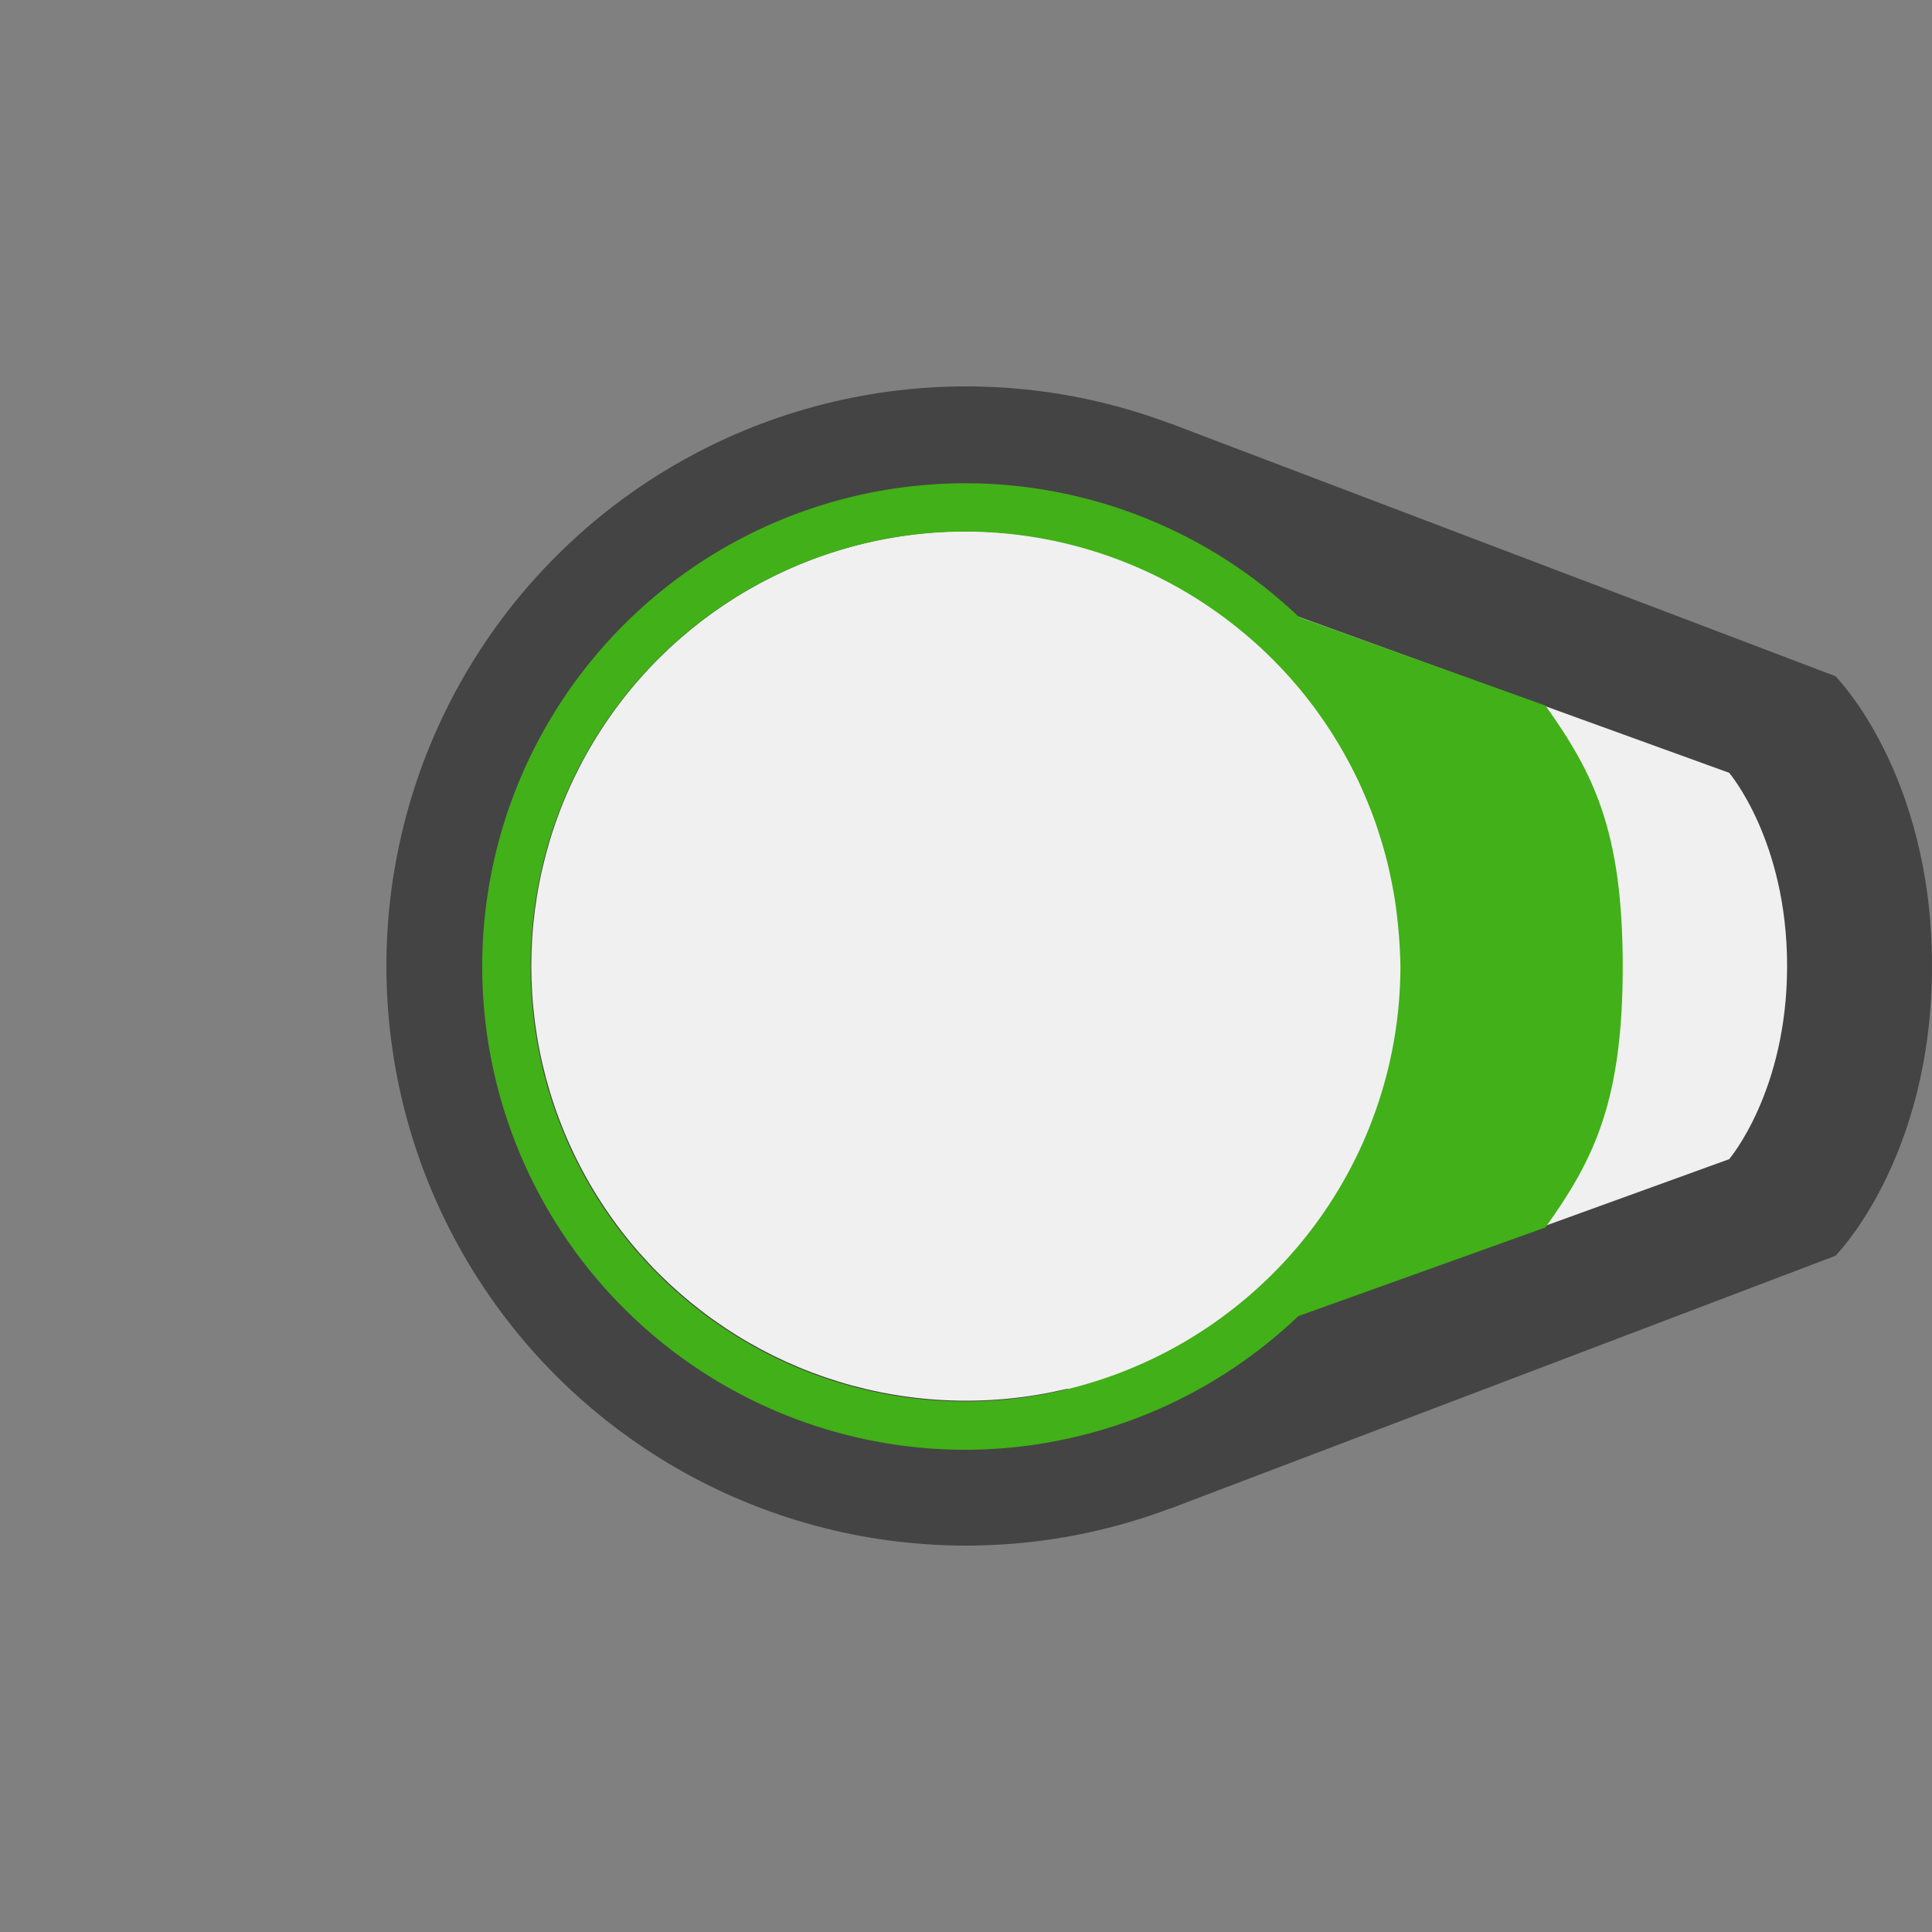
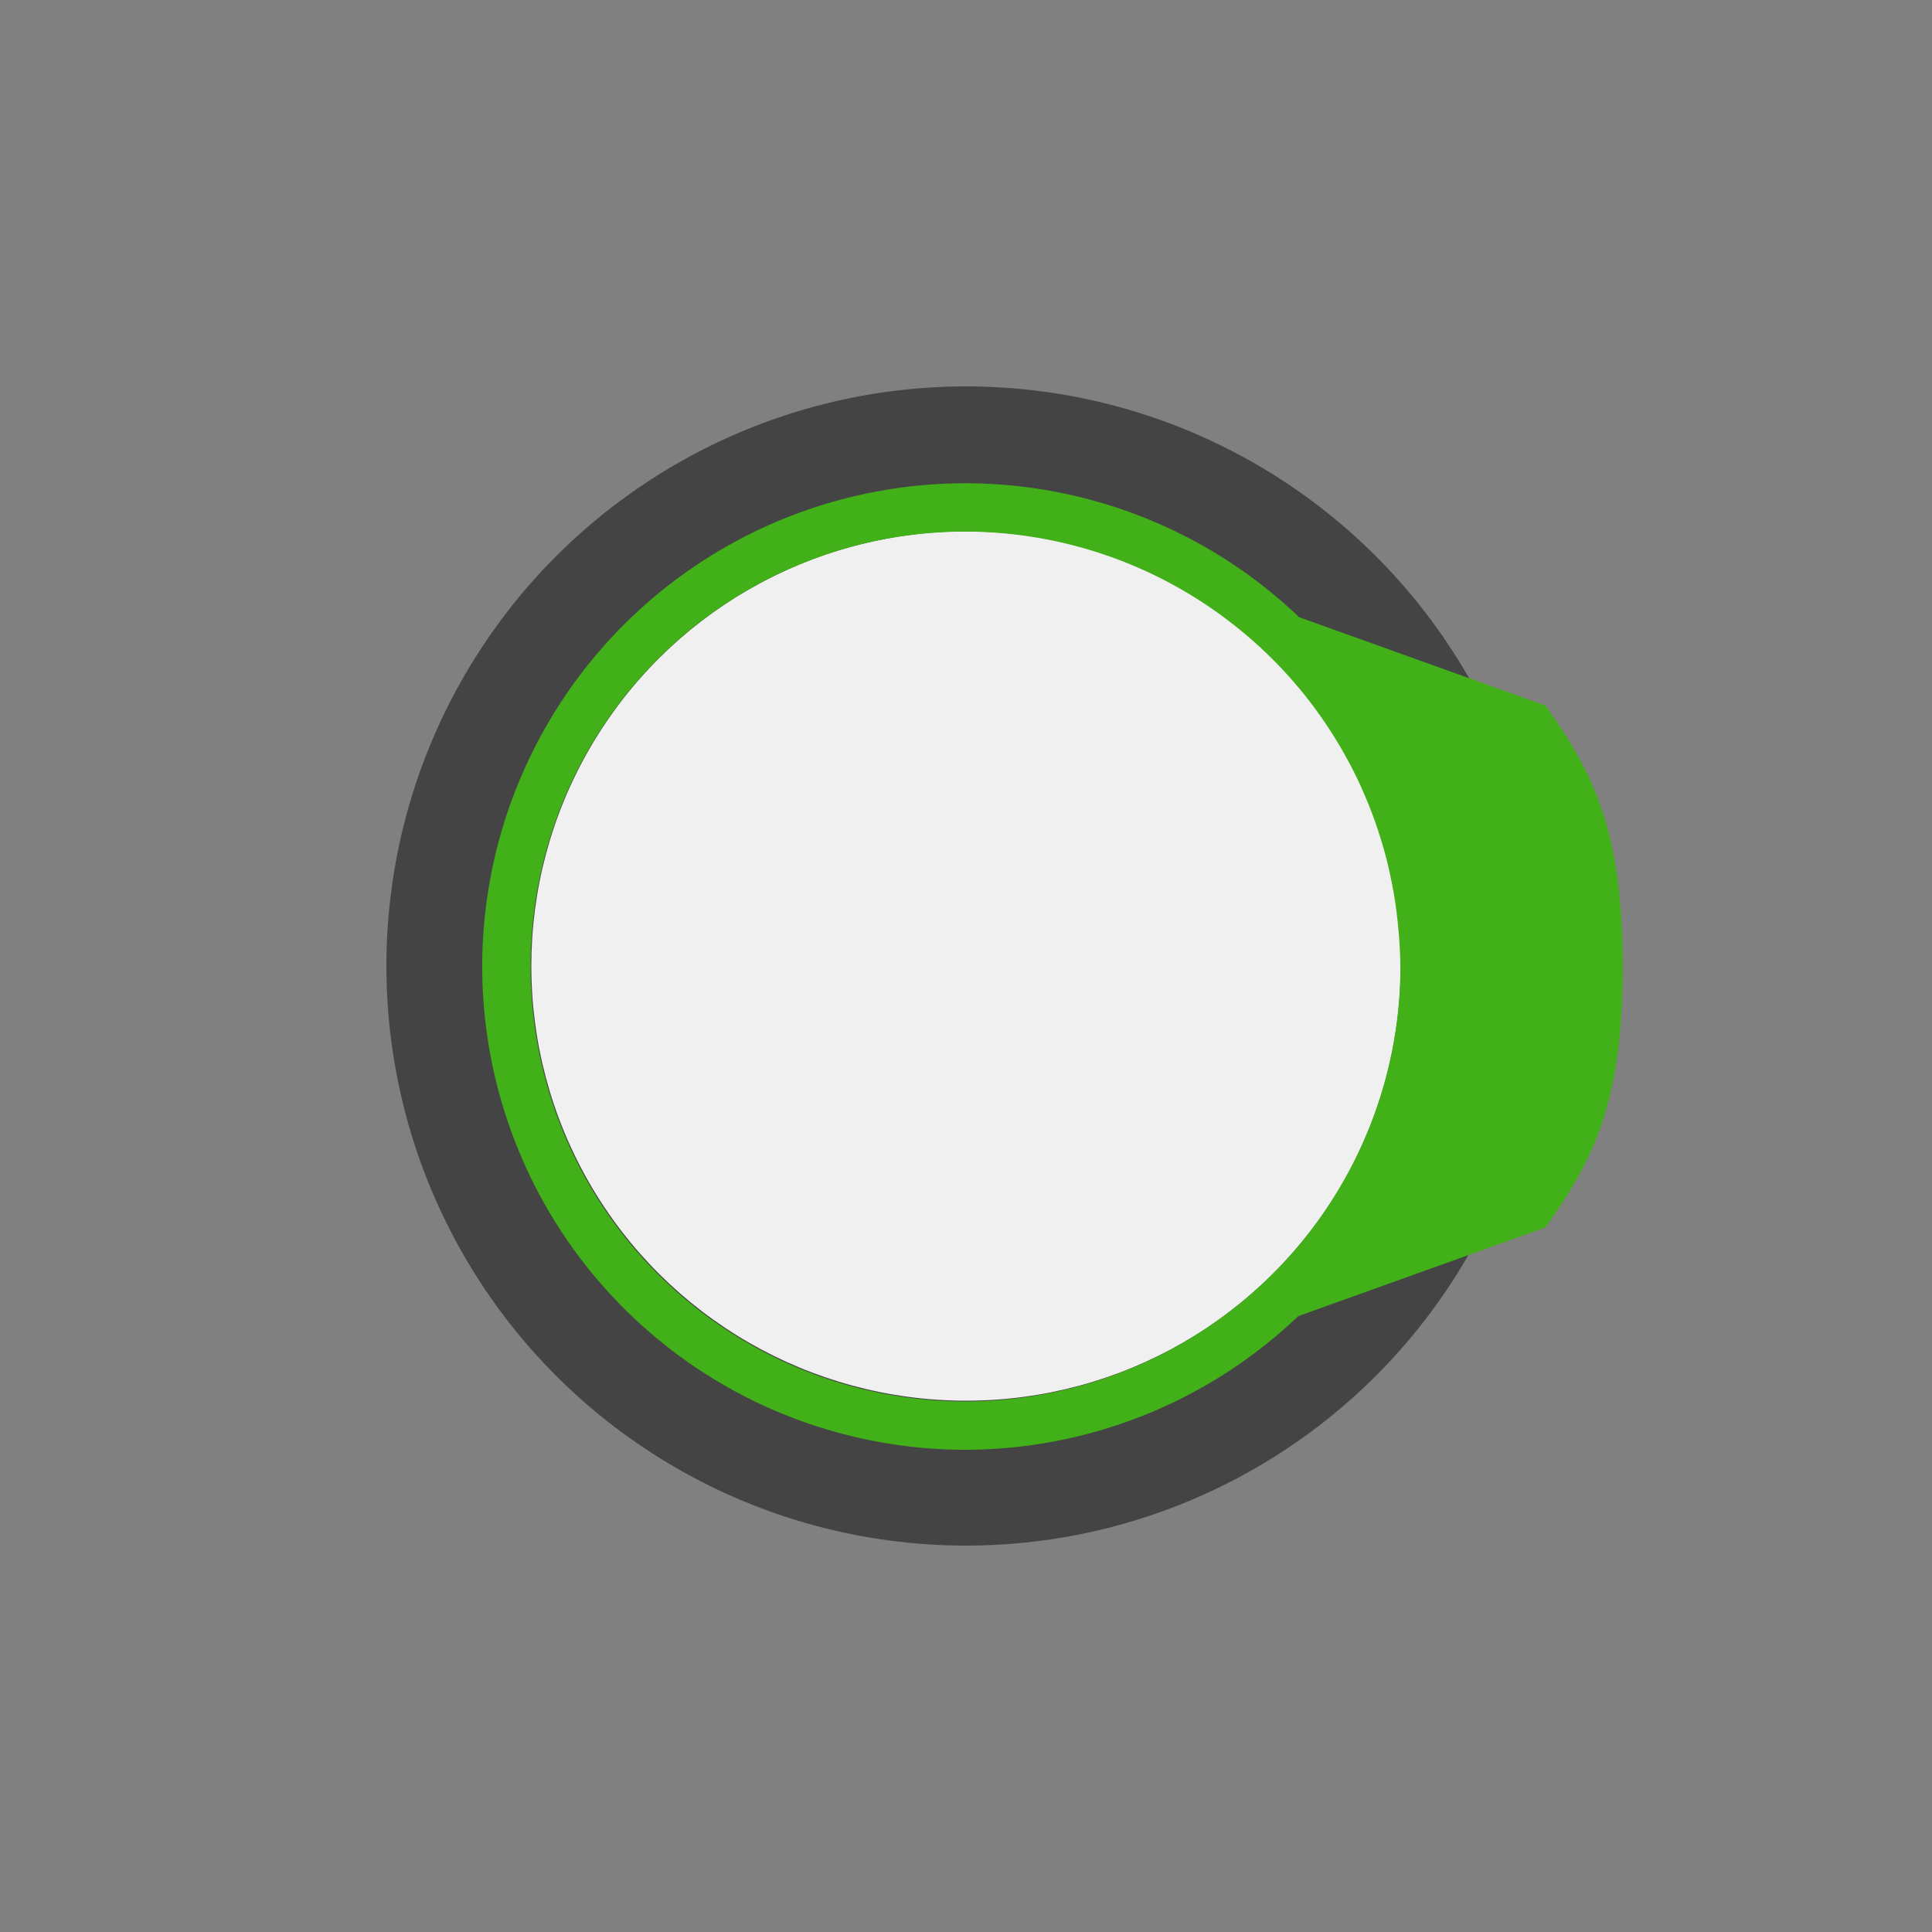
<svg xmlns="http://www.w3.org/2000/svg" width="213.333" height="213.333" viewBox="0 0 200 200" id="svg2" version="1.1">
  <rect x="0" y="0" width="200" height="200" fill="#808080" stroke="none" />
  <defs id="defs4" />
  <g id="layer1" transform="translate(0,-852.362)" style="display:inline">
    <g id="g898" />
  </g>
  <g id="layer2" style="display:inline" />
  <g id="layer5" style="display:inline">
    <g id="g2659" transform="rotate(90,100,100)">
      <circle r="60" cy="952.362" cx="100" id="circle924" style="display:inline;opacity:1;fill:#444444;fill-opacity:1;stroke:none;stroke-width:9.375;stroke-linecap:butt;stroke-linejoin:miter;stroke-miterlimit:4;stroke-dasharray:none;stroke-dashoffset:0;stroke-opacity:1" transform="translate(0,-852.362)" />
-       <path style="display:inline;fill:#444444;fill-opacity:1;stroke:none;stroke-width:0.938px;stroke-linecap:butt;stroke-linejoin:miter;stroke-opacity:1" d="m 99.999,852.362 c -20,0 -30,9.999 -30,9.999 l -26.151,68.82 56.151,21.18 56.153,-21.18 -26.153,-68.82 c 0,0 -10,-9.999 -30,-9.999 z" id="path894" transform="translate(0,-852.362)" />
-       <path id="path868" d="m 99.999,867.362 c -12.999,0 -19.999,6 -19.999,6 l -25.001,69 c 11.324,-5.008 33.933,-9.918 45,-9.999 11.067,0.082 33.676,4.991 45,9.999 l -25.001,-69 c 0,0 -6.999,-6 -19.999,-6 z" style="display:inline;fill:#f0f0f0;fill-opacity:1;stroke:none;stroke-width:0.938px;stroke-linecap:butt;stroke-linejoin:miter;stroke-opacity:1" transform="translate(0,-852.362)" />
      <circle transform="translate(0,-852.362)" style="display:inline;opacity:1;fill:#f0f0f0;fill-opacity:1;stroke:none;stroke-width:9.375;stroke-linecap:butt;stroke-linejoin:miter;stroke-miterlimit:4;stroke-dasharray:none;stroke-dashoffset:0;stroke-opacity:1" id="path886" cx="100" cy="952.362" r="45" />
      <path style="fill:#42b018;fill-opacity:1;stroke:none;stroke-width:1px;stroke-linecap:butt;stroke-linejoin:miter;stroke-opacity:1" d="m 106.666,34.133 c -14.933,0 -21.332,3.2 -28.799,8.533 L 68.115,69.844 A 53.333,53.333 0 0 0 53.334,106.666 53.333,53.333 0 0 0 106.666,160 53.333,53.333 0 0 0 160,106.666 53.333,53.333 0 0 0 145.252,69.941 l -9.785,-27.275 c -7.467,-5.333 -13.868,-8.533 -28.801,-8.533 z m 0,24.533 a 48,48 0 0 1 38.408,19.295 48,48 0 0 1 0.002,0 48,48 0 0 1 9.59,28.705 48,48 0 0 1 -48,48 48,48 0 0 1 -48,-48 48,48 0 0 1 9.602,-28.705 48,48 0 0 1 0.002,0 48,48 0 0 1 3.025,-3.656 48,48 0 0 1 0.086,-0.094 48,48 0 0 1 3.25,-3.213 48,48 0 0 1 0.275,-0.244 48,48 0 0 1 3.379,-2.73 48,48 0 0 1 0.473,-0.336 48,48 0 0 1 3.43,-2.246 48,48 0 0 1 0.75,-0.432 48,48 0 0 1 3.385,-1.762 48,48 0 0 1 1.045,-0.467 48,48 0 0 1 3.279,-1.309 48,48 0 0 1 1.375,-0.457 48,48 0 0 1 3.096,-0.889 48,48 0 0 1 1.703,-0.383 48,48 0 0 1 2.887,-0.523 48,48 0 0 1 2.021,-0.246 48,48 0 0 1 2.98,-0.238 48,48 0 0 1 1.957,-0.07 z" id="path1023-1" transform="scale(0.938)" />
    </g>
  </g>
</svg>